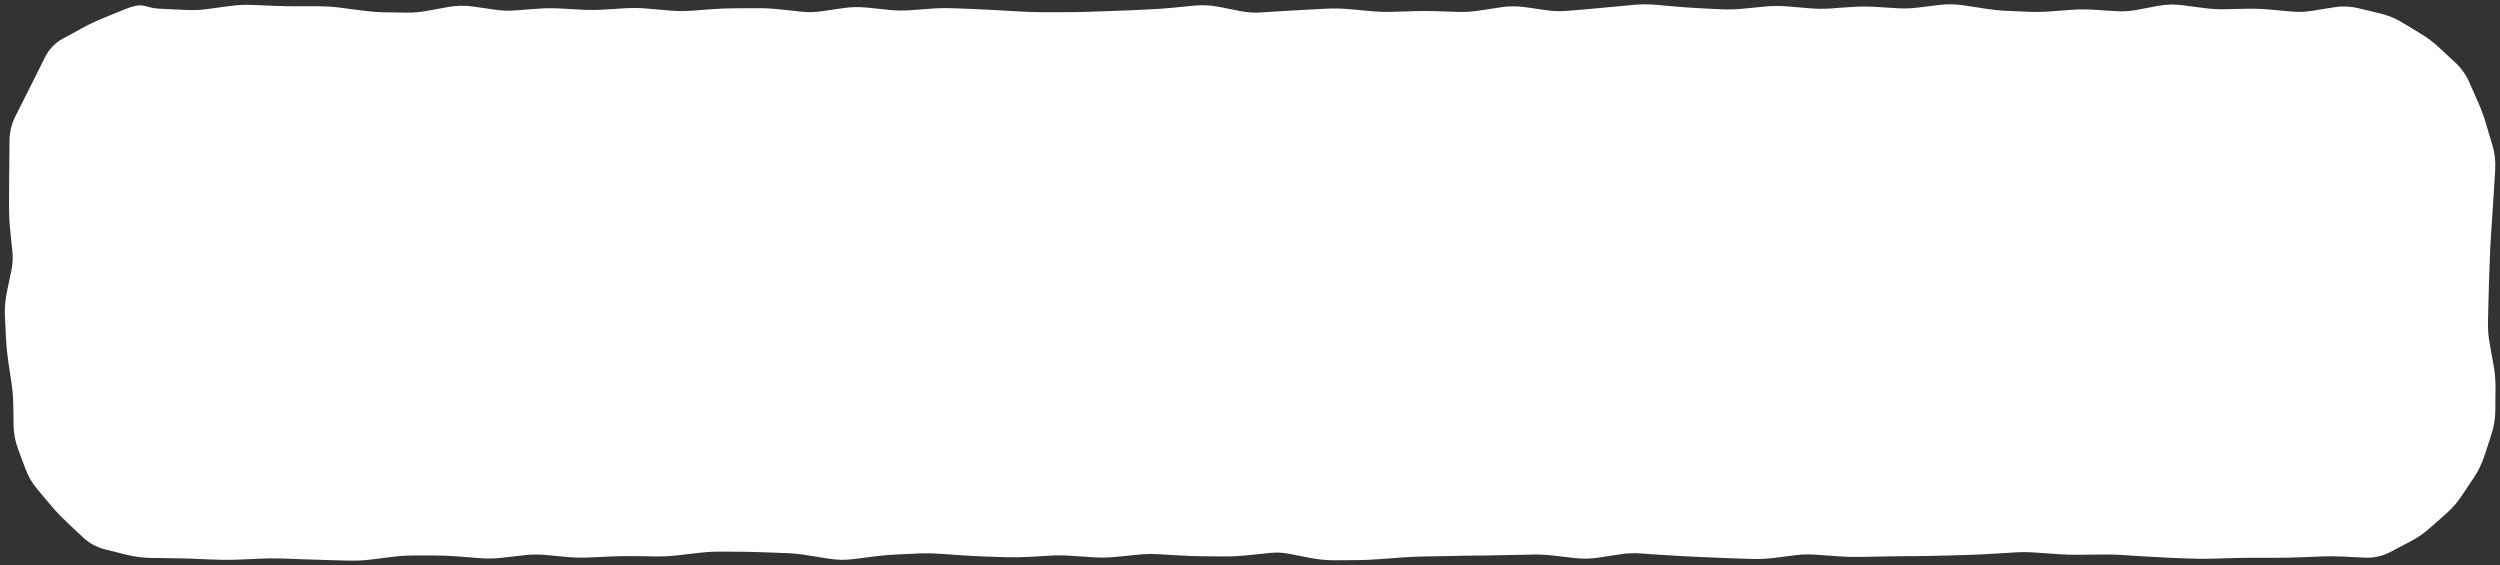
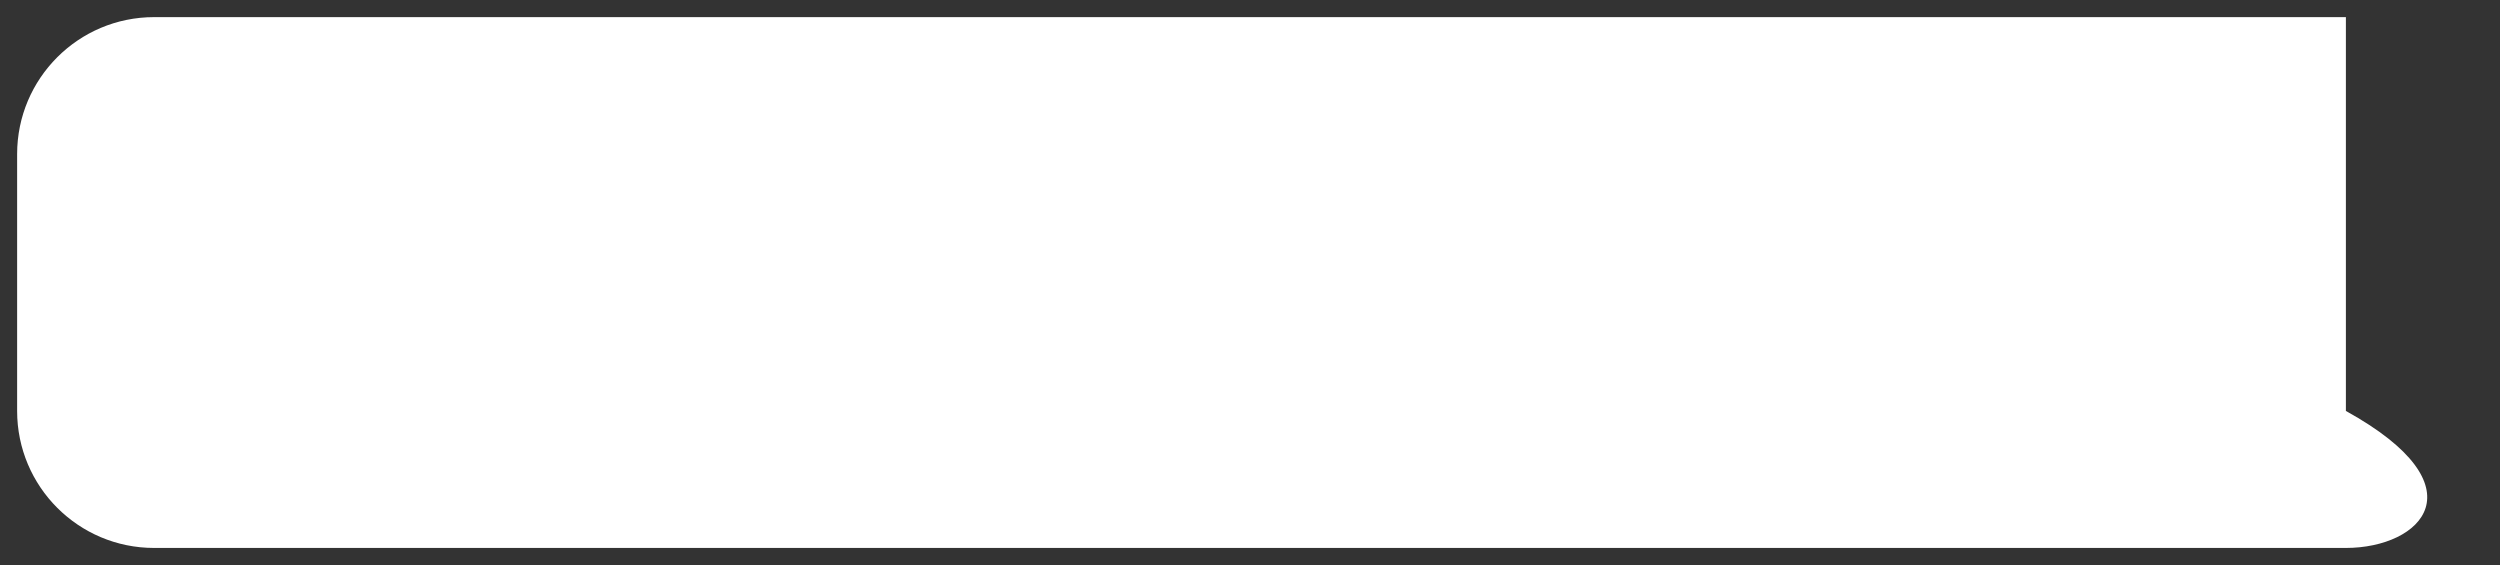
<svg xmlns="http://www.w3.org/2000/svg" width="146" height="33" viewBox="0 0 146 33" fill="none">
  <rect x="0" y="0" width="146" height="33" fill="#333333" stroke="none" />
-   <path d="M1 9C1 4.582 4.582 1 9 1H137C141.418 1 145 4.582 145 9V24C145 28.418 141.418 32 137 32H9C4.582 32 1 28.418 1 24V9Z" fill="white" />
-   <path d="M114.676 0.312L115.957 0.508C116.366 0.571 116.775 0.615 117.184 0.633L117.82 0.66L118.461 0.688C118.868 0.705 119.276 0.698 119.684 0.668L120.965 0.574C121.414 0.541 121.863 0.541 122.312 0.57L122.953 0.613L123.594 0.652C123.978 0.677 124.364 0.654 124.75 0.582L125.387 0.465L126.027 0.344C126.505 0.255 126.986 0.242 127.465 0.305L128.105 0.391L128.746 0.473C129.147 0.525 129.548 0.548 129.949 0.539L130.59 0.523L131.23 0.512C131.676 0.502 132.121 0.518 132.566 0.559L133.848 0.676C134.231 0.711 134.615 0.699 135 0.637L135.641 0.531L136.281 0.43C136.773 0.35 137.263 0.368 137.746 0.484L138.371 0.633L139 0.785C139.468 0.898 139.904 1.078 140.309 1.324L140.848 1.648L141.387 1.977C141.775 2.213 142.134 2.488 142.465 2.797L142.926 3.223L143.387 3.652C143.742 3.984 144.018 4.375 144.215 4.82L144.469 5.395L144.723 5.973C144.901 6.376 145.055 6.793 145.184 7.227L145.367 7.848L145.555 8.469C145.694 8.938 145.748 9.417 145.719 9.902L145.641 11.184C145.615 11.611 145.587 12.038 145.559 12.465L145.473 13.746C145.444 14.167 145.425 14.59 145.41 15.012L145.387 15.652L145.363 16.289C145.348 16.713 145.338 17.139 145.328 17.562L145.297 18.844C145.288 19.236 145.32 19.63 145.391 20.023L145.504 20.664L145.621 21.305C145.703 21.761 145.742 22.22 145.738 22.68L145.73 23.324L145.727 23.969C145.723 24.45 145.643 24.923 145.492 25.383L145.293 26.004L145.09 26.621C144.941 27.075 144.737 27.499 144.477 27.891L144.121 28.418L143.77 28.949C143.51 29.338 143.205 29.687 142.855 29.996L141.902 30.84C141.554 31.148 141.17 31.413 140.75 31.633L140.172 31.934L139.594 32.238C139.129 32.482 138.629 32.592 138.105 32.566L136.801 32.504C136.381 32.484 135.966 32.48 135.555 32.496L134.914 32.523L134.273 32.547C133.84 32.564 133.406 32.574 132.973 32.574H131.695C131.274 32.574 130.851 32.578 130.43 32.59L129.148 32.629C128.71 32.642 128.27 32.636 127.832 32.617L127.191 32.594L126.555 32.566C126.124 32.548 125.692 32.524 125.262 32.496L124.621 32.457L123.98 32.414C123.568 32.388 123.155 32.377 122.742 32.383L121.461 32.398C121.02 32.404 120.578 32.391 120.137 32.359L119.496 32.312L118.859 32.27C118.455 32.24 118.049 32.237 117.645 32.262L116.363 32.34C115.932 32.367 115.501 32.389 115.07 32.402L113.789 32.441C113.359 32.455 112.93 32.465 112.5 32.469L111.859 32.477L111.219 32.48C110.794 32.484 110.367 32.492 109.941 32.5L109.305 32.512L108.664 32.523C108.222 32.532 107.778 32.52 107.336 32.488L106.699 32.441L106.059 32.395C105.665 32.366 105.269 32.373 104.875 32.422L104.234 32.504L103.594 32.582C103.142 32.638 102.687 32.657 102.234 32.641L101.598 32.617L100.957 32.598C100.529 32.583 100.1 32.563 99.672 32.543L99.031 32.516L98.391 32.484C97.96 32.465 97.528 32.44 97.098 32.41L96.457 32.367L95.82 32.32C95.431 32.293 95.039 32.308 94.648 32.367L93.367 32.562C92.898 32.634 92.427 32.644 91.957 32.59L90.676 32.441C90.272 32.395 89.868 32.378 89.465 32.387L88.824 32.402L86.902 32.438L85.621 32.453C85.195 32.459 84.769 32.468 84.344 32.477L83.062 32.5C82.646 32.508 82.229 32.531 81.812 32.562L80.531 32.656C80.093 32.69 79.653 32.709 79.215 32.711L78.578 32.715L77.938 32.719C77.478 32.721 77.017 32.678 76.559 32.59L75.277 32.34C74.9 32.267 74.524 32.253 74.148 32.293L72.867 32.426C72.422 32.473 71.977 32.499 71.531 32.496L70.891 32.492L70.25 32.484C69.815 32.481 69.38 32.467 68.945 32.441L68.305 32.406L67.664 32.367C67.264 32.344 66.865 32.351 66.465 32.391L65.824 32.457L65.184 32.52C64.73 32.565 64.275 32.573 63.82 32.543L62.539 32.457C62.134 32.43 61.729 32.426 61.324 32.449L60.684 32.488L60.043 32.523C59.601 32.549 59.157 32.554 58.715 32.539L58.078 32.52L57.438 32.496C57.006 32.481 56.572 32.46 56.141 32.43L55.5 32.383L54.859 32.34C54.452 32.311 54.044 32.306 53.637 32.324L52.996 32.352L52.355 32.383C51.943 32.401 51.53 32.435 51.117 32.488L49.836 32.652C49.362 32.713 48.888 32.705 48.414 32.629L47.133 32.426C46.726 32.36 46.32 32.316 45.914 32.301L44.633 32.254C44.212 32.238 43.792 32.226 43.371 32.223L42.09 32.215C41.684 32.212 41.278 32.234 40.871 32.281L39.59 32.43C39.142 32.481 38.694 32.503 38.246 32.496L37.605 32.484L36.965 32.477C36.55 32.47 36.134 32.477 35.719 32.496L35.078 32.527L34.438 32.555C33.988 32.576 33.536 32.569 33.086 32.527L32.449 32.465L31.809 32.406C31.417 32.37 31.025 32.377 30.633 32.422L29.352 32.57C28.893 32.623 28.432 32.63 27.973 32.594L27.336 32.543L26.695 32.492C26.282 32.459 25.867 32.442 25.453 32.441H24.172C23.767 32.441 23.359 32.465 22.953 32.516L22.316 32.598L21.676 32.676C21.224 32.732 20.772 32.751 20.32 32.738L19.68 32.723L17.758 32.664L16.477 32.617C16.063 32.602 15.648 32.606 15.234 32.625L14.598 32.652L13.957 32.68C13.516 32.7 13.073 32.701 12.633 32.684L11.992 32.66L11.355 32.633C10.933 32.616 10.506 32.608 10.082 32.602L9.441 32.59L8.797 32.582C8.331 32.575 7.87 32.515 7.414 32.402L6.785 32.246L6.152 32.09C5.651 31.965 5.21 31.724 4.836 31.371L3.898 30.488C3.574 30.183 3.271 29.864 2.992 29.535L2.195 28.59C1.891 28.231 1.653 27.829 1.488 27.387L1.273 26.805L1.055 26.219C0.89 25.776 0.801 25.316 0.793 24.84L0.785 24.211L0.773 23.578C0.767 23.181 0.732 22.78 0.672 22.375L0.578 21.734L0.48 21.094C0.415 20.651 0.373 20.209 0.352 19.766L0.289 18.484C0.266 18.015 0.302 17.545 0.398 17.078L0.531 16.438L0.664 15.801C0.742 15.424 0.761 15.047 0.723 14.672L0.59 13.391C0.544 12.947 0.525 12.503 0.527 12.059L0.531 11.418V10.777C0.534 10.351 0.539 9.924 0.543 9.496L0.551 8.855L0.555 8.211C0.56 7.708 0.677 7.231 0.902 6.785L1.473 5.652C1.663 5.275 1.854 4.894 2.047 4.508L2.336 3.926L2.625 3.348C2.864 2.869 3.225 2.497 3.695 2.242L4.266 1.934L4.836 1.621C5.233 1.406 5.643 1.214 6.062 1.043L6.664 0.797L7.27 0.551C7.484 0.463 7.683 0.395 7.859 0.355C8.025 0.318 8.226 0.292 8.418 0.34L8.887 0.457C8.987 0.482 9.231 0.509 9.66 0.527L10.941 0.582C11.338 0.599 11.735 0.581 12.133 0.527L12.773 0.438L13.414 0.352C13.869 0.29 14.325 0.27 14.781 0.289L16.062 0.344C16.482 0.361 16.901 0.367 17.32 0.367H18.602C19.05 0.367 19.498 0.398 19.945 0.457L20.586 0.543L21.227 0.625C21.634 0.679 22.042 0.712 22.449 0.719L23.086 0.727L23.727 0.738C24.12 0.744 24.515 0.712 24.91 0.641L26.191 0.406C26.671 0.319 27.153 0.313 27.633 0.383L28.273 0.473L28.91 0.566C29.301 0.623 29.692 0.639 30.082 0.609L30.723 0.559L31.363 0.512C31.811 0.478 32.259 0.471 32.707 0.496L33.988 0.566C34.395 0.589 34.804 0.587 35.211 0.562L35.848 0.523L36.488 0.484C36.94 0.457 37.392 0.463 37.844 0.504L38.484 0.562L39.125 0.617C39.525 0.653 39.925 0.658 40.324 0.629L40.965 0.582L41.602 0.535C42.04 0.503 42.48 0.486 42.918 0.484L44.199 0.477C44.644 0.475 45.091 0.499 45.535 0.547L46.172 0.613L46.812 0.684C47.197 0.725 47.584 0.717 47.969 0.66L48.609 0.566L49.246 0.473C49.714 0.404 50.184 0.396 50.652 0.445L51.934 0.578C52.331 0.62 52.728 0.626 53.125 0.598L53.766 0.551L54.402 0.504C54.848 0.472 55.297 0.466 55.742 0.484L56.379 0.508L57.02 0.535C57.449 0.553 57.879 0.573 58.309 0.598L58.949 0.637L59.59 0.672C60.007 0.696 60.423 0.71 60.84 0.711H62.121C62.542 0.712 62.962 0.708 63.383 0.695L64.023 0.672L64.664 0.652C65.088 0.639 65.513 0.625 65.938 0.605L66.578 0.574L67.215 0.543C67.633 0.523 68.054 0.494 68.473 0.453L69.113 0.391L69.75 0.328C70.225 0.282 70.703 0.306 71.176 0.398L71.816 0.523L72.457 0.652C72.842 0.728 73.226 0.754 73.609 0.73L74.25 0.688L74.891 0.648C75.318 0.622 75.748 0.596 76.176 0.574L76.812 0.543L77.453 0.508C77.903 0.484 78.355 0.494 78.805 0.535L80.086 0.652C80.492 0.689 80.898 0.703 81.305 0.691L82.586 0.652C83.022 0.64 83.458 0.639 83.894 0.652L84.535 0.676L85.176 0.695C85.571 0.708 85.967 0.682 86.363 0.621L87.644 0.426C88.12 0.353 88.595 0.35 89.07 0.418L89.711 0.508L90.352 0.602C90.741 0.657 91.131 0.666 91.519 0.633L92.156 0.582L92.797 0.527C93.222 0.491 93.649 0.451 94.074 0.41L94.711 0.352L95.352 0.289C95.808 0.245 96.266 0.242 96.723 0.281L97.363 0.34L98.004 0.395C98.424 0.431 98.846 0.46 99.266 0.48L99.902 0.512L100.543 0.543C100.945 0.562 101.348 0.551 101.75 0.512L103.031 0.387C103.488 0.342 103.945 0.336 104.402 0.375L105.684 0.484C106.084 0.518 106.486 0.524 106.887 0.496L107.523 0.449L108.164 0.406C108.613 0.375 109.063 0.374 109.512 0.402L110.793 0.48C111.188 0.505 111.585 0.494 111.98 0.445L112.621 0.367L113.258 0.289C113.73 0.231 114.204 0.24 114.676 0.312ZM113.379 1.281L112.742 1.359L112.102 1.438C111.645 1.493 111.187 1.509 110.73 1.48L110.09 1.438L109.449 1.398C109.045 1.373 108.639 1.374 108.234 1.402L107.594 1.449L106.953 1.492C106.501 1.524 106.049 1.519 105.598 1.48L104.316 1.371C103.921 1.337 103.525 1.34 103.129 1.379L102.488 1.441L101.848 1.508C101.397 1.552 100.947 1.561 100.496 1.539L99.215 1.477C98.783 1.456 98.35 1.428 97.918 1.391L97.277 1.336L96.637 1.277C96.241 1.243 95.845 1.247 95.449 1.285L94.809 1.344L94.168 1.406C93.74 1.447 93.311 1.487 92.883 1.523L91.602 1.633C91.137 1.672 90.671 1.656 90.207 1.59L89.57 1.5L88.93 1.406C88.552 1.352 88.175 1.356 87.797 1.414L86.516 1.609C86.059 1.68 85.602 1.71 85.144 1.695L84.504 1.672L83.863 1.652C83.447 1.639 83.029 1.64 82.613 1.652L81.973 1.672L81.336 1.691C80.89 1.704 80.442 1.689 79.996 1.648L78.715 1.531C78.312 1.495 77.91 1.487 77.508 1.508L76.867 1.539L76.227 1.574C75.802 1.596 75.374 1.622 74.949 1.648L74.312 1.688L73.672 1.727C73.202 1.756 72.73 1.725 72.262 1.633L71.625 1.508L70.984 1.383C70.605 1.308 70.225 1.288 69.848 1.324L68.566 1.449C68.132 1.491 67.696 1.522 67.262 1.543L66.625 1.574L65.984 1.602C65.555 1.622 65.125 1.639 64.695 1.652L63.414 1.691C62.982 1.705 62.549 1.712 62.117 1.711H60.84C60.404 1.71 59.967 1.697 59.531 1.672L58.891 1.633L58.25 1.598C57.827 1.573 57.404 1.553 56.98 1.535L55.699 1.48C55.292 1.464 54.884 1.47 54.477 1.5L53.195 1.594C52.739 1.627 52.284 1.618 51.828 1.57L50.547 1.438C50.162 1.397 49.776 1.405 49.391 1.461L48.754 1.555L48.113 1.648C47.645 1.717 47.176 1.726 46.707 1.676L46.066 1.609L45.426 1.539C45.018 1.495 44.611 1.475 44.203 1.477L42.922 1.484C42.507 1.486 42.091 1.501 41.676 1.531L41.035 1.578L40.398 1.625C39.945 1.658 39.489 1.654 39.035 1.613L38.395 1.559L37.754 1.5C37.353 1.464 36.952 1.456 36.551 1.48L35.91 1.523L35.27 1.562C34.824 1.59 34.379 1.591 33.934 1.566L32.652 1.496C32.248 1.474 31.842 1.477 31.438 1.508L30.797 1.555L30.156 1.605C29.694 1.64 29.231 1.625 28.77 1.559L27.488 1.371C27.115 1.317 26.741 1.323 26.367 1.391L25.73 1.508L25.09 1.621C24.632 1.704 24.171 1.745 23.711 1.738L23.07 1.727L22.434 1.719C21.987 1.712 21.54 1.676 21.094 1.617L20.453 1.531L19.812 1.449C19.409 1.396 19.005 1.367 18.602 1.367H17.32C16.887 1.367 16.453 1.358 16.02 1.34L15.379 1.316L14.738 1.289C14.341 1.273 13.944 1.29 13.547 1.344L12.266 1.516C11.81 1.577 11.354 1.597 10.898 1.578L10.258 1.555L9.617 1.527C9.195 1.51 8.856 1.479 8.645 1.426L8.176 1.309C8.211 1.317 8.192 1.306 8.078 1.332C7.976 1.355 7.835 1.401 7.648 1.477L6.438 1.969C6.052 2.126 5.677 2.303 5.312 2.5L4.742 2.812L4.172 3.121C3.882 3.278 3.667 3.498 3.52 3.793L3.23 4.375L2.941 4.953C2.748 5.34 2.554 5.723 2.363 6.102L1.793 7.234C1.637 7.543 1.558 7.871 1.555 8.223L1.551 8.863L1.543 9.504C1.539 9.931 1.534 10.359 1.531 10.785V11.422L1.527 12.062C1.525 12.471 1.544 12.88 1.586 13.289L1.652 13.93L1.715 14.57C1.764 15.048 1.739 15.525 1.641 16L1.512 16.641L1.379 17.281C1.299 17.667 1.266 18.054 1.285 18.438L1.316 19.074L1.348 19.715C1.368 20.124 1.412 20.535 1.473 20.945L1.66 22.227C1.727 22.674 1.766 23.12 1.773 23.562L1.785 24.191L1.793 24.824C1.799 25.188 1.867 25.537 1.992 25.871L2.207 26.453L2.426 27.035C2.551 27.37 2.728 27.675 2.957 27.945L3.355 28.418L3.758 28.891C4.012 29.19 4.288 29.481 4.586 29.762L5.055 30.203L5.52 30.645C5.768 30.878 6.058 31.034 6.395 31.117L7.652 31.43C8.035 31.525 8.423 31.576 8.812 31.582L9.457 31.59L10.098 31.602C10.53 31.608 10.964 31.62 11.395 31.637L12.035 31.66L12.672 31.688C13.084 31.704 13.498 31.702 13.91 31.684L14.551 31.652L15.191 31.625C15.631 31.605 16.072 31.602 16.512 31.617L17.793 31.664C18.217 31.679 18.642 31.691 19.066 31.703L20.348 31.742C20.748 31.753 21.149 31.733 21.551 31.684L22.191 31.602L22.832 31.523C23.279 31.468 23.728 31.441 24.176 31.441H25.453C25.893 31.442 26.334 31.461 26.773 31.496L28.055 31.598C28.448 31.629 28.841 31.62 29.234 31.574L30.516 31.426C30.976 31.372 31.438 31.368 31.898 31.41L32.539 31.469L33.18 31.531C33.583 31.569 33.987 31.578 34.391 31.559L35.672 31.496C36.108 31.476 36.544 31.47 36.98 31.477L37.621 31.484L38.262 31.496C38.666 31.502 39.072 31.48 39.477 31.434L40.758 31.285C41.204 31.234 41.651 31.212 42.098 31.215L43.379 31.223C43.81 31.226 44.241 31.237 44.672 31.254L45.312 31.277L45.953 31.305C46.4 31.322 46.847 31.366 47.293 31.438L47.934 31.539L48.574 31.645C48.953 31.706 49.333 31.709 49.711 31.66L50.352 31.578L50.988 31.496C51.428 31.44 51.872 31.403 52.312 31.383L52.949 31.355L53.59 31.324C54.036 31.304 54.484 31.309 54.93 31.34L55.57 31.387L56.207 31.43C56.628 31.459 57.052 31.482 57.473 31.496L58.109 31.52L58.75 31.543C59.161 31.557 59.573 31.551 59.984 31.527L60.625 31.488L61.266 31.453C61.712 31.427 62.159 31.427 62.605 31.457L63.887 31.543C64.286 31.57 64.687 31.563 65.086 31.523L65.723 31.461L66.363 31.398C66.816 31.353 67.27 31.344 67.723 31.371L68.363 31.406L69.004 31.445C69.422 31.47 69.84 31.482 70.258 31.484L70.898 31.492L71.535 31.496C71.943 31.499 72.354 31.477 72.762 31.434L73.402 31.363L74.039 31.297C74.516 31.246 74.994 31.268 75.469 31.359L76.109 31.484L76.75 31.605C77.144 31.682 77.537 31.721 77.93 31.719L79.211 31.711C79.626 31.709 80.042 31.692 80.457 31.66L81.098 31.613L81.734 31.562C82.17 31.529 82.607 31.509 83.043 31.5L85.606 31.453L86.887 31.438C87.312 31.432 87.739 31.423 88.164 31.414L88.805 31.402L89.441 31.387C89.89 31.377 90.341 31.398 90.789 31.449L91.43 31.523L92.07 31.594C92.453 31.637 92.835 31.632 93.219 31.574L94.5 31.379C94.962 31.309 95.427 31.292 95.891 31.324L96.527 31.367L97.168 31.414C97.591 31.444 98.015 31.469 98.438 31.488L99.078 31.516L99.715 31.547C100.14 31.566 100.567 31.583 100.992 31.598L101.633 31.621L102.27 31.641C102.67 31.655 103.072 31.639 103.473 31.59L104.113 31.512L104.754 31.43C105.212 31.373 105.67 31.361 106.129 31.395L107.41 31.488C107.822 31.518 108.233 31.531 108.645 31.523L109.926 31.5C110.354 31.492 110.783 31.485 111.211 31.48L111.848 31.477L112.488 31.469C112.911 31.465 113.335 31.455 113.758 31.441L115.039 31.402C115.46 31.389 115.883 31.37 116.305 31.344L116.941 31.305L117.582 31.262C118.031 31.234 118.481 31.237 118.93 31.27L120.211 31.363C120.622 31.393 121.034 31.404 121.445 31.398L122.727 31.383C123.166 31.377 123.607 31.39 124.047 31.418L124.688 31.457L125.324 31.5C125.747 31.527 126.171 31.549 126.594 31.566L127.875 31.621C128.29 31.639 128.706 31.641 129.121 31.629L129.758 31.609L130.398 31.59C130.83 31.577 131.264 31.574 131.695 31.574H132.973C133.393 31.574 133.814 31.563 134.234 31.547L135.516 31.5C135.957 31.483 136.403 31.482 136.852 31.504L138.156 31.566C138.502 31.583 138.823 31.512 139.129 31.352L139.707 31.051L140.285 30.746C140.636 30.562 140.956 30.343 141.242 30.09L142.195 29.246C142.48 28.994 142.727 28.711 142.938 28.395L143.289 27.863L143.645 27.336C143.854 27.021 144.02 26.678 144.141 26.309L144.34 25.691L144.543 25.074C144.662 24.711 144.724 24.339 144.727 23.961L144.73 23.316L144.738 22.672C144.741 22.274 144.708 21.877 144.637 21.48L144.52 20.84L144.406 20.199C144.324 19.741 144.286 19.28 144.297 18.82L144.312 18.184L144.328 17.543C144.338 17.114 144.348 16.683 144.363 16.254L144.387 15.617L144.41 14.977C144.425 14.545 144.448 14.112 144.477 13.68L144.562 12.398C144.591 11.973 144.619 11.546 144.645 11.121L144.684 10.484L144.719 9.844C144.741 9.476 144.7 9.113 144.594 8.754L144.227 7.512C144.109 7.117 143.969 6.739 143.809 6.375L143.555 5.801L143.301 5.223C143.159 4.901 142.96 4.622 142.703 4.383L142.242 3.957L141.785 3.527C141.504 3.265 141.197 3.033 140.867 2.832L139.789 2.176C139.476 1.985 139.134 1.847 138.766 1.758L138.141 1.605L137.512 1.457C137.158 1.372 136.802 1.356 136.441 1.414L135.16 1.625C134.692 1.701 134.223 1.715 133.754 1.672L132.473 1.555C132.065 1.517 131.657 1.503 131.25 1.512L130.609 1.523L129.973 1.539C129.521 1.549 129.068 1.524 128.617 1.465L127.977 1.383L127.336 1.297C126.962 1.248 126.587 1.258 126.211 1.328L125.57 1.449L124.93 1.566C124.463 1.653 123.996 1.683 123.527 1.652L122.246 1.566C121.843 1.54 121.438 1.545 121.035 1.574L120.398 1.621L119.758 1.668C119.312 1.701 118.864 1.707 118.418 1.688L117.777 1.656L117.137 1.629C116.692 1.609 116.248 1.564 115.805 1.496L114.523 1.301C114.142 1.242 113.76 1.235 113.379 1.281Z" fill="white" />
+   <path d="M1 9C1 4.582 4.582 1 9 1H137V24C145 28.418 141.418 32 137 32H9C4.582 32 1 28.418 1 24V9Z" fill="white" />
</svg>